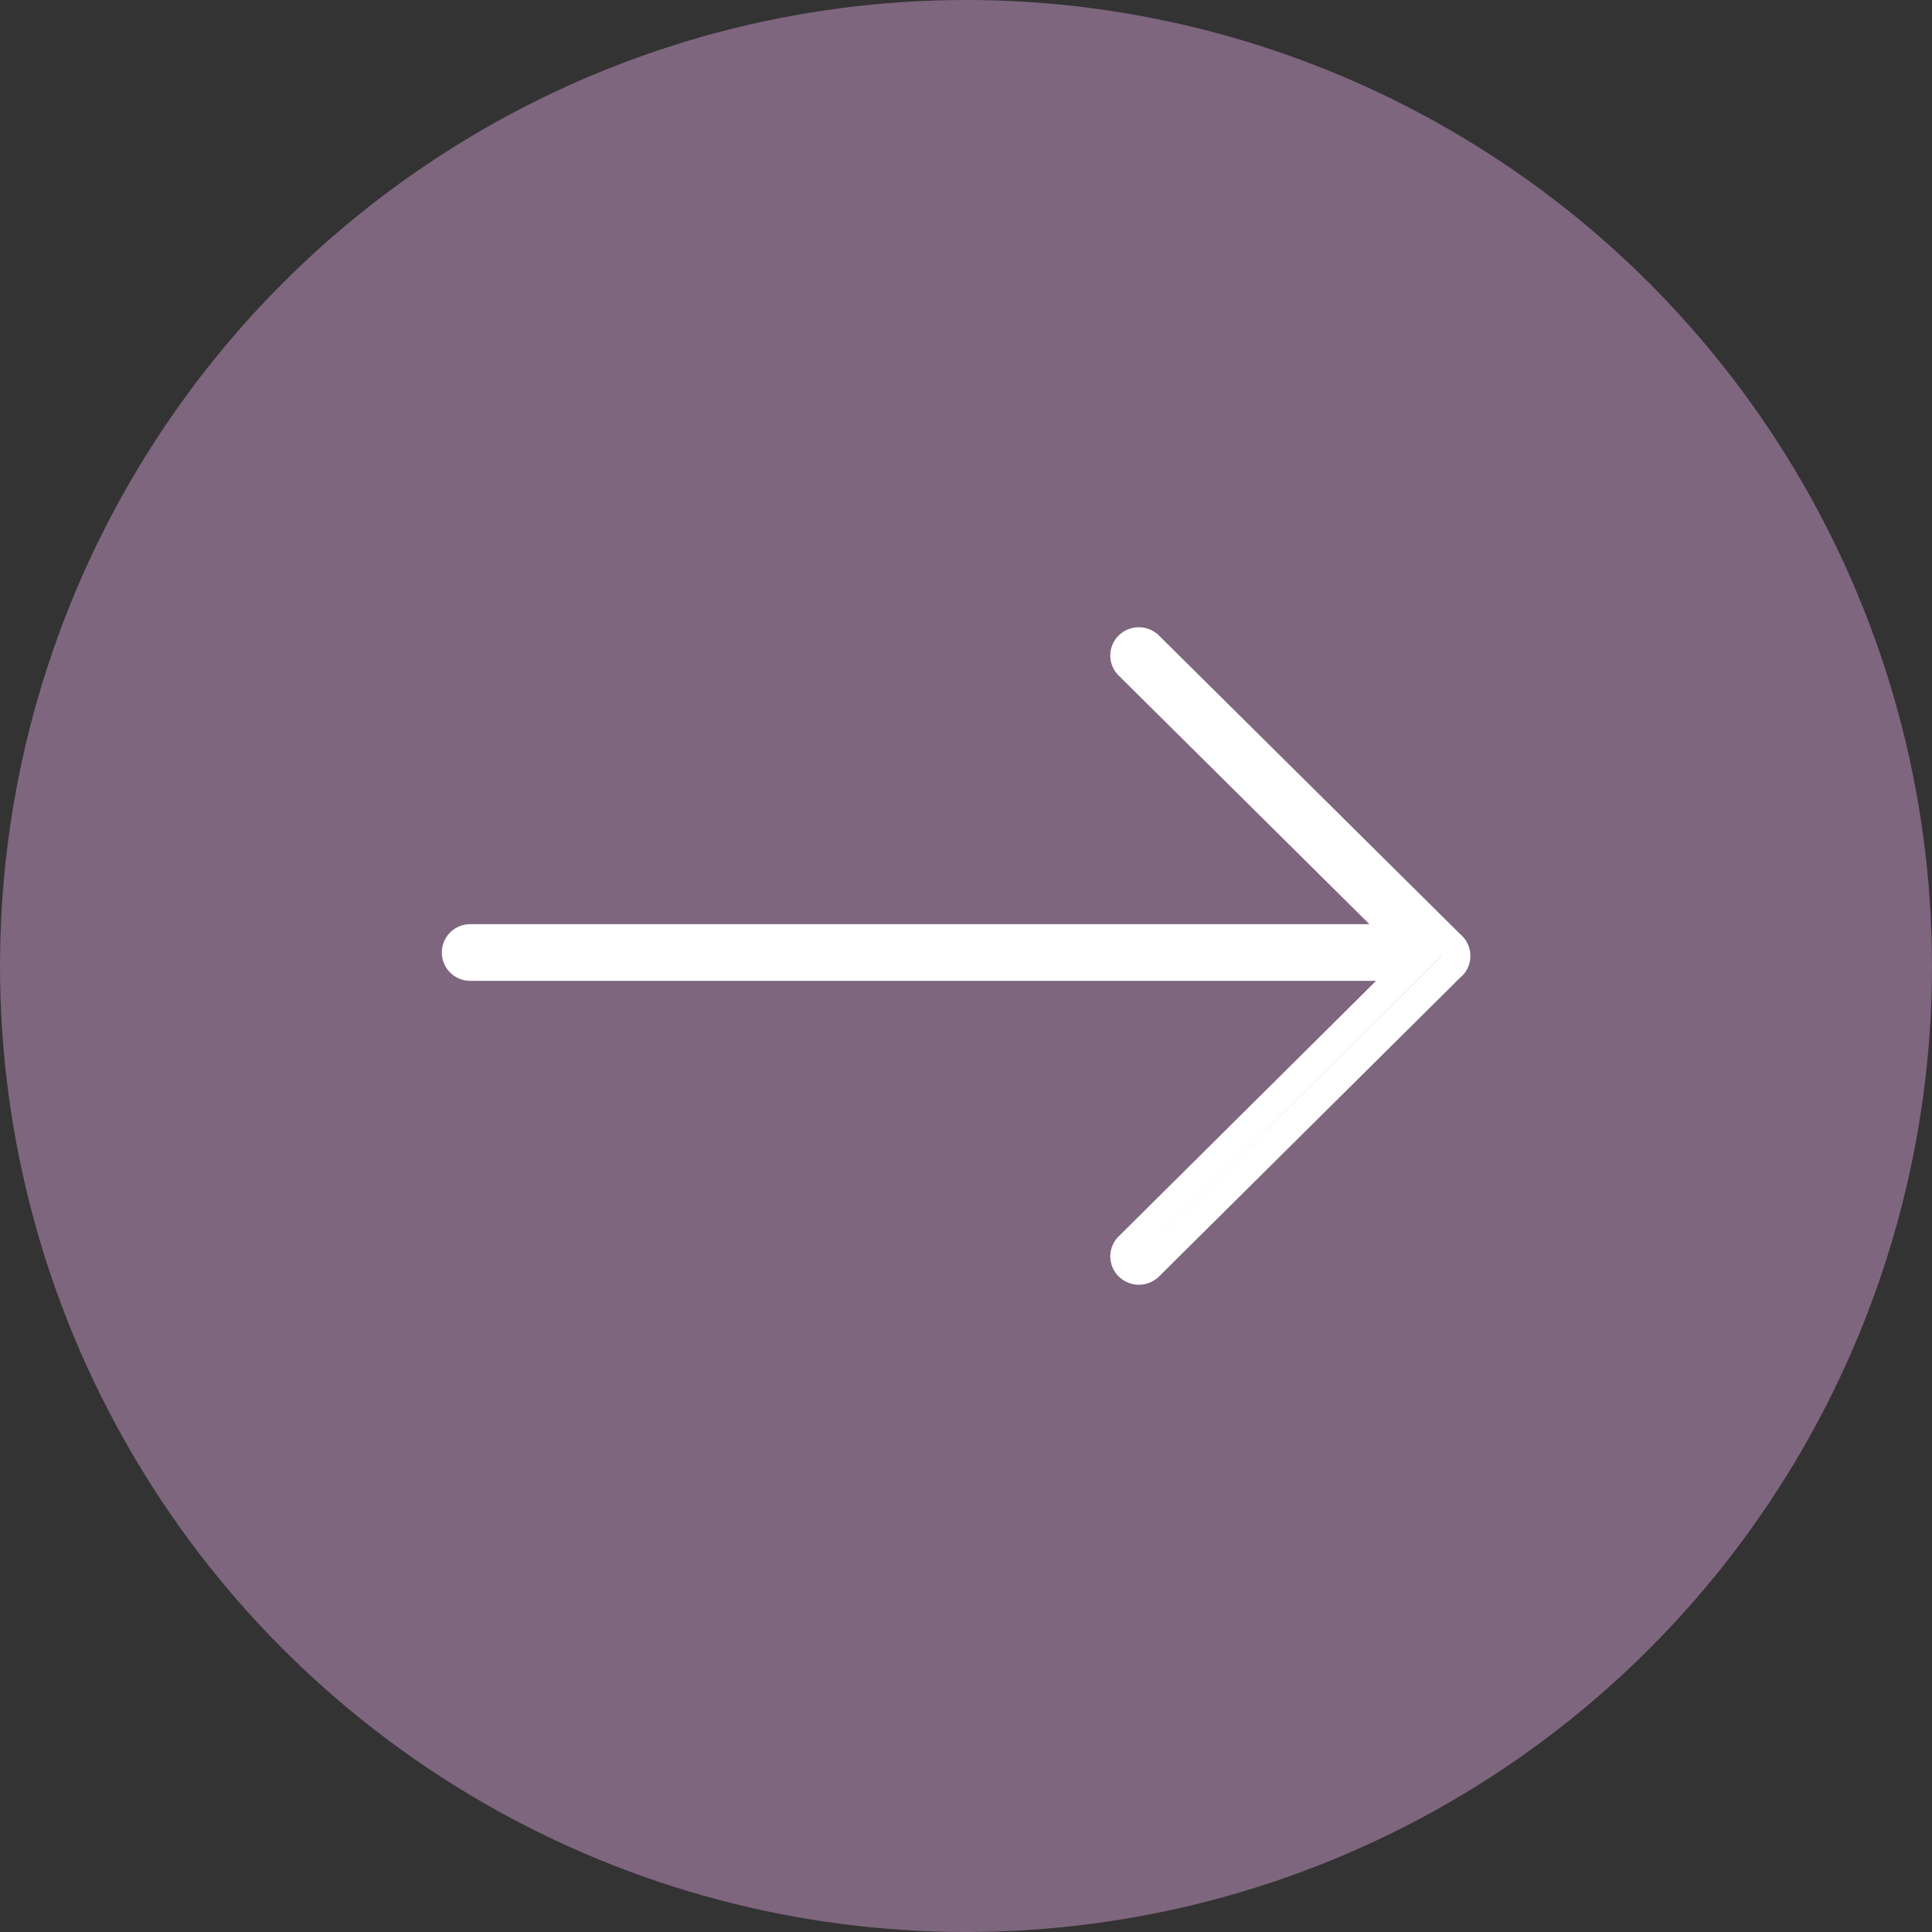
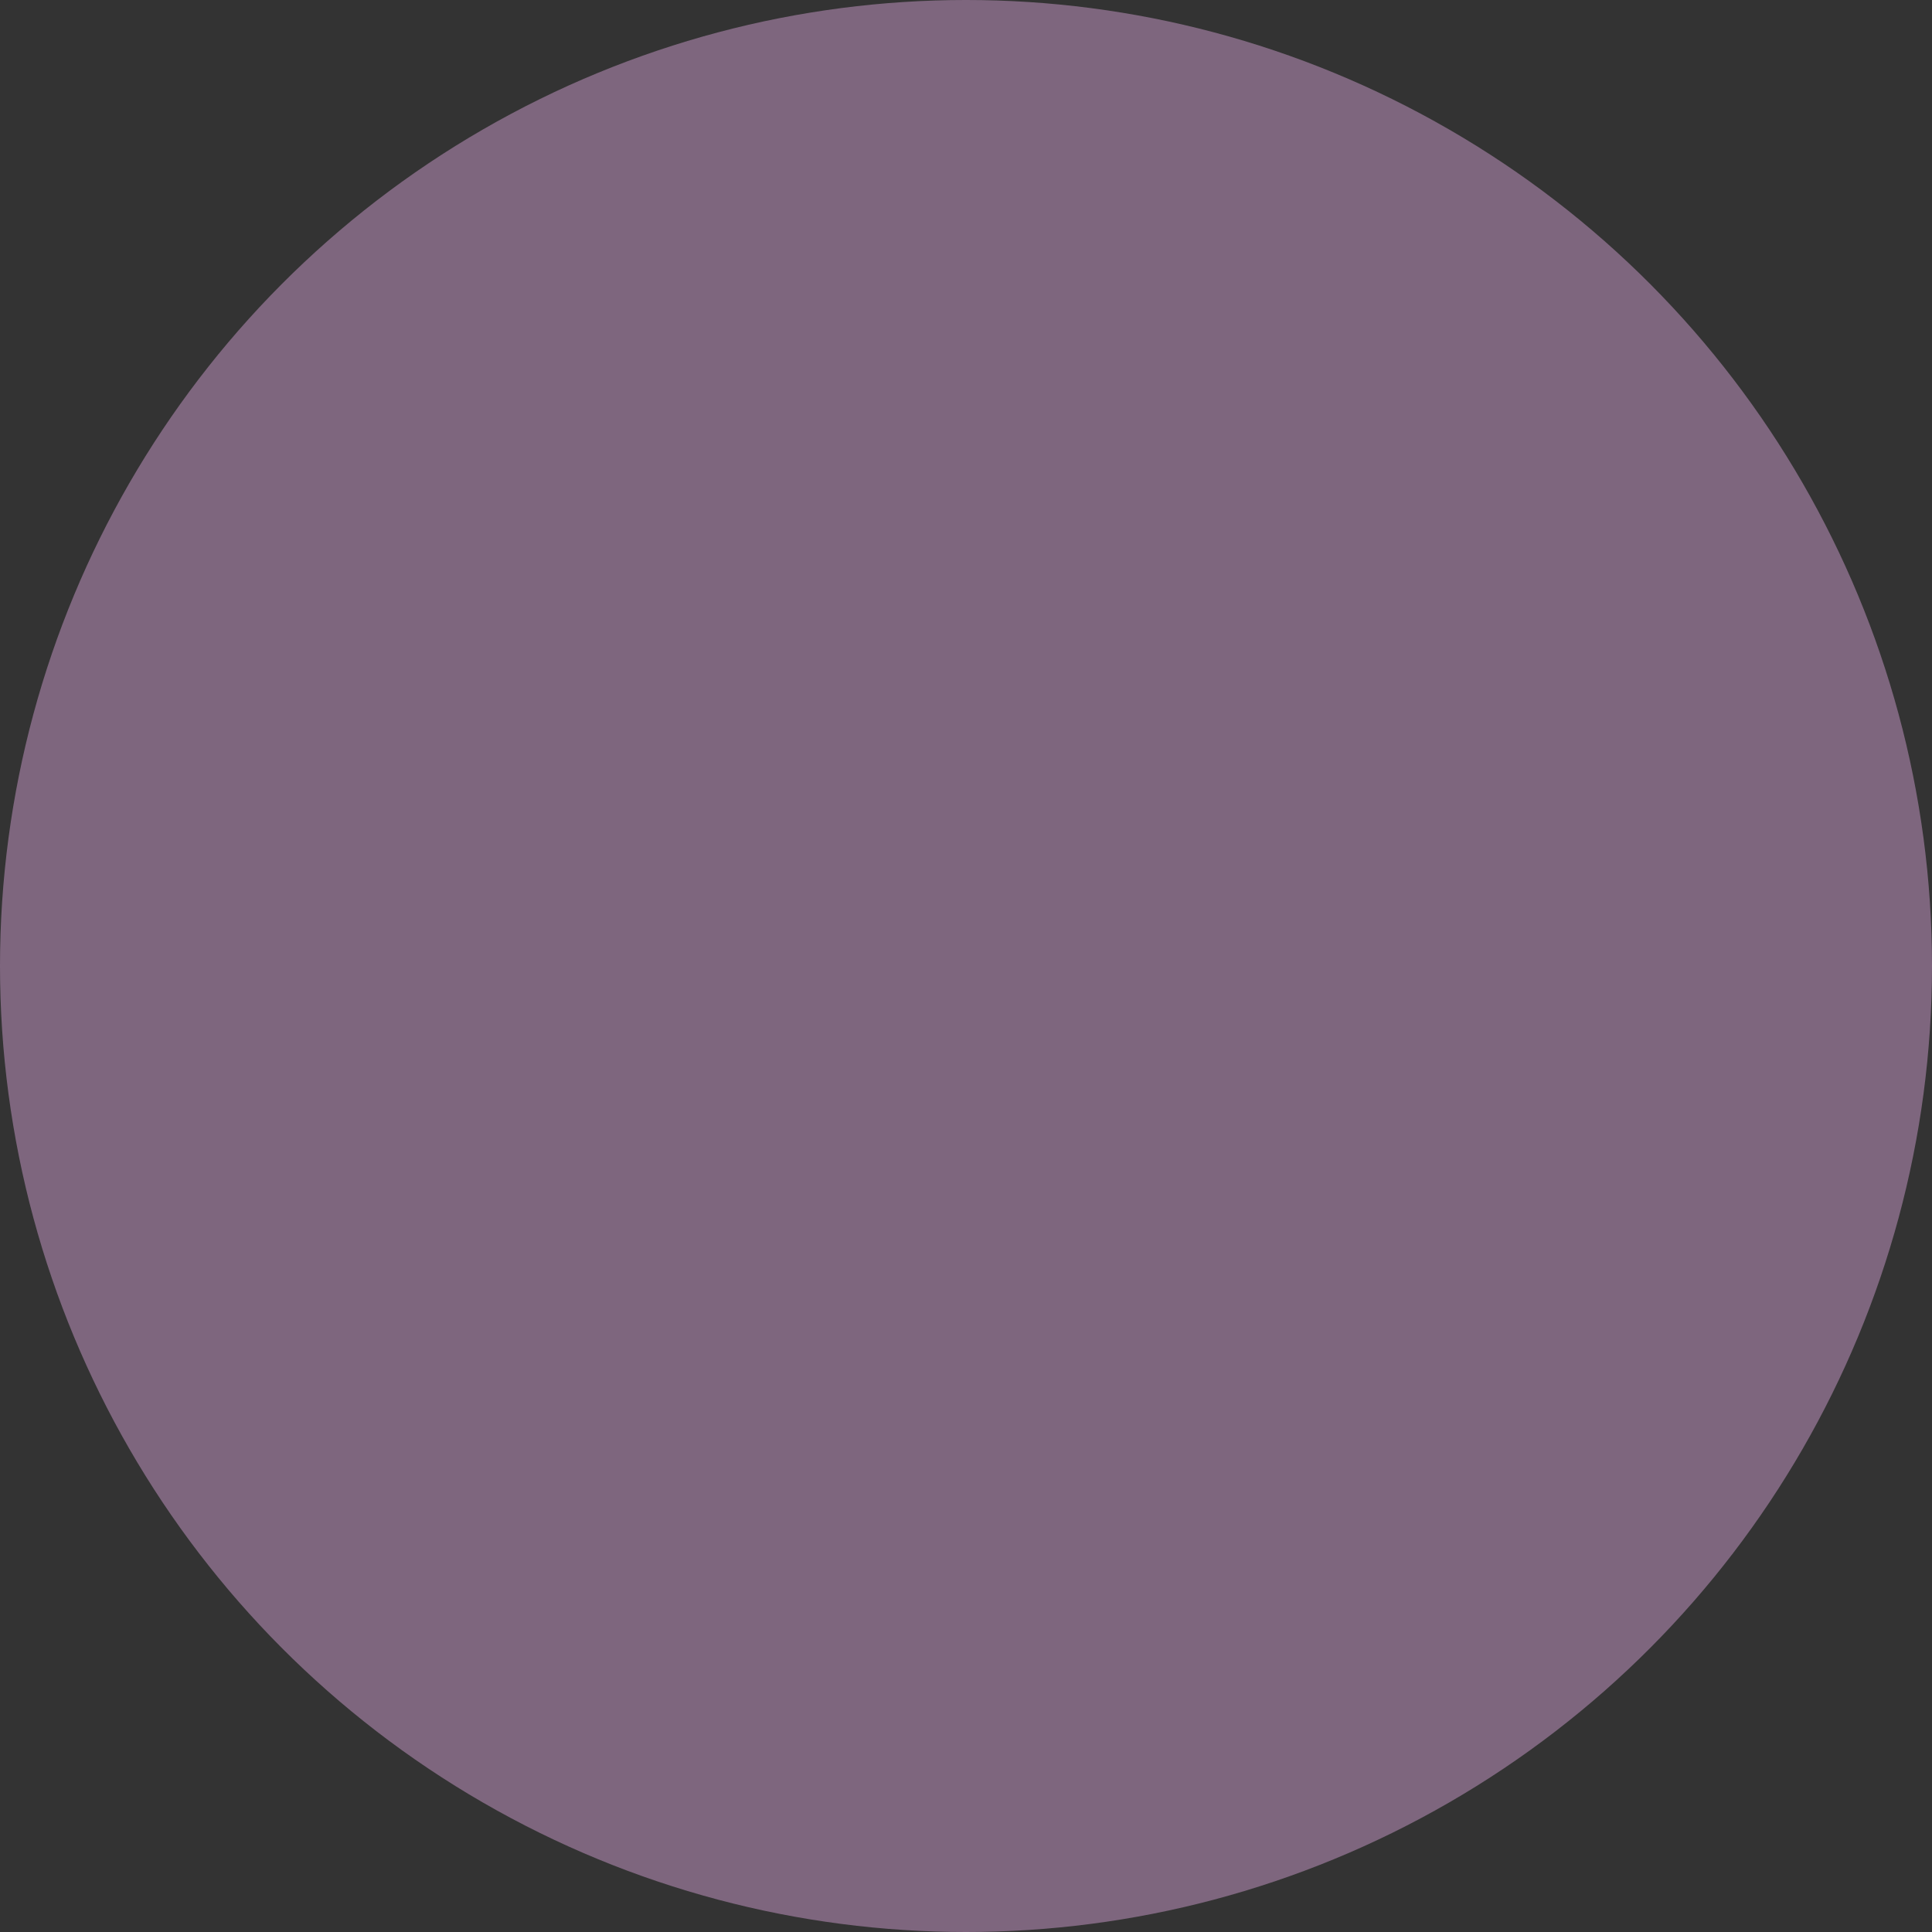
<svg xmlns="http://www.w3.org/2000/svg" width="31" height="31" viewBox="0 0 31 31">
  <rect x="0" y="0" width="31" height="31" fill="#333333" stroke="none" />
  <g id="グループ_1699" data-name="グループ 1699" transform="translate(-621 -207)">
    <circle id="楕円形_4" data-name="楕円形 4" cx="15.5" cy="15.5" r="15.5" transform="translate(621 207)" fill="#7e667e" />
    <g id="icons" transform="translate(628.085 217.066)">
      <g id="ui-gambling-website-lined-icnos-casinoshunter" transform="translate(0.001 0)">
        <g id="square-filled" transform="translate(0 0)">
-           <path id="right-arrow" d="M173.512,39.133l4.834,4.792.027.025a.452.452,0,0,1,.133.295V44.3a.452.452,0,0,1-.133.295l-.024.02-4.837,4.8a.461.461,0,0,1-.648,0,.451.451,0,0,1,0-.643l4.13-4.1H162.458a.454.454,0,1,1,0-.909h14.429l-4.023-3.989a.451.451,0,0,1,0-.643A.461.461,0,0,1,173.512,39.133Zm4.588,5.086-4.913,4.872,4.861-4.818v0l-.027-.025-.027-.027Z" transform="translate(-162 -39)" fill="#fff" />
-         </g>
+           </g>
      </g>
    </g>
  </g>
</svg>